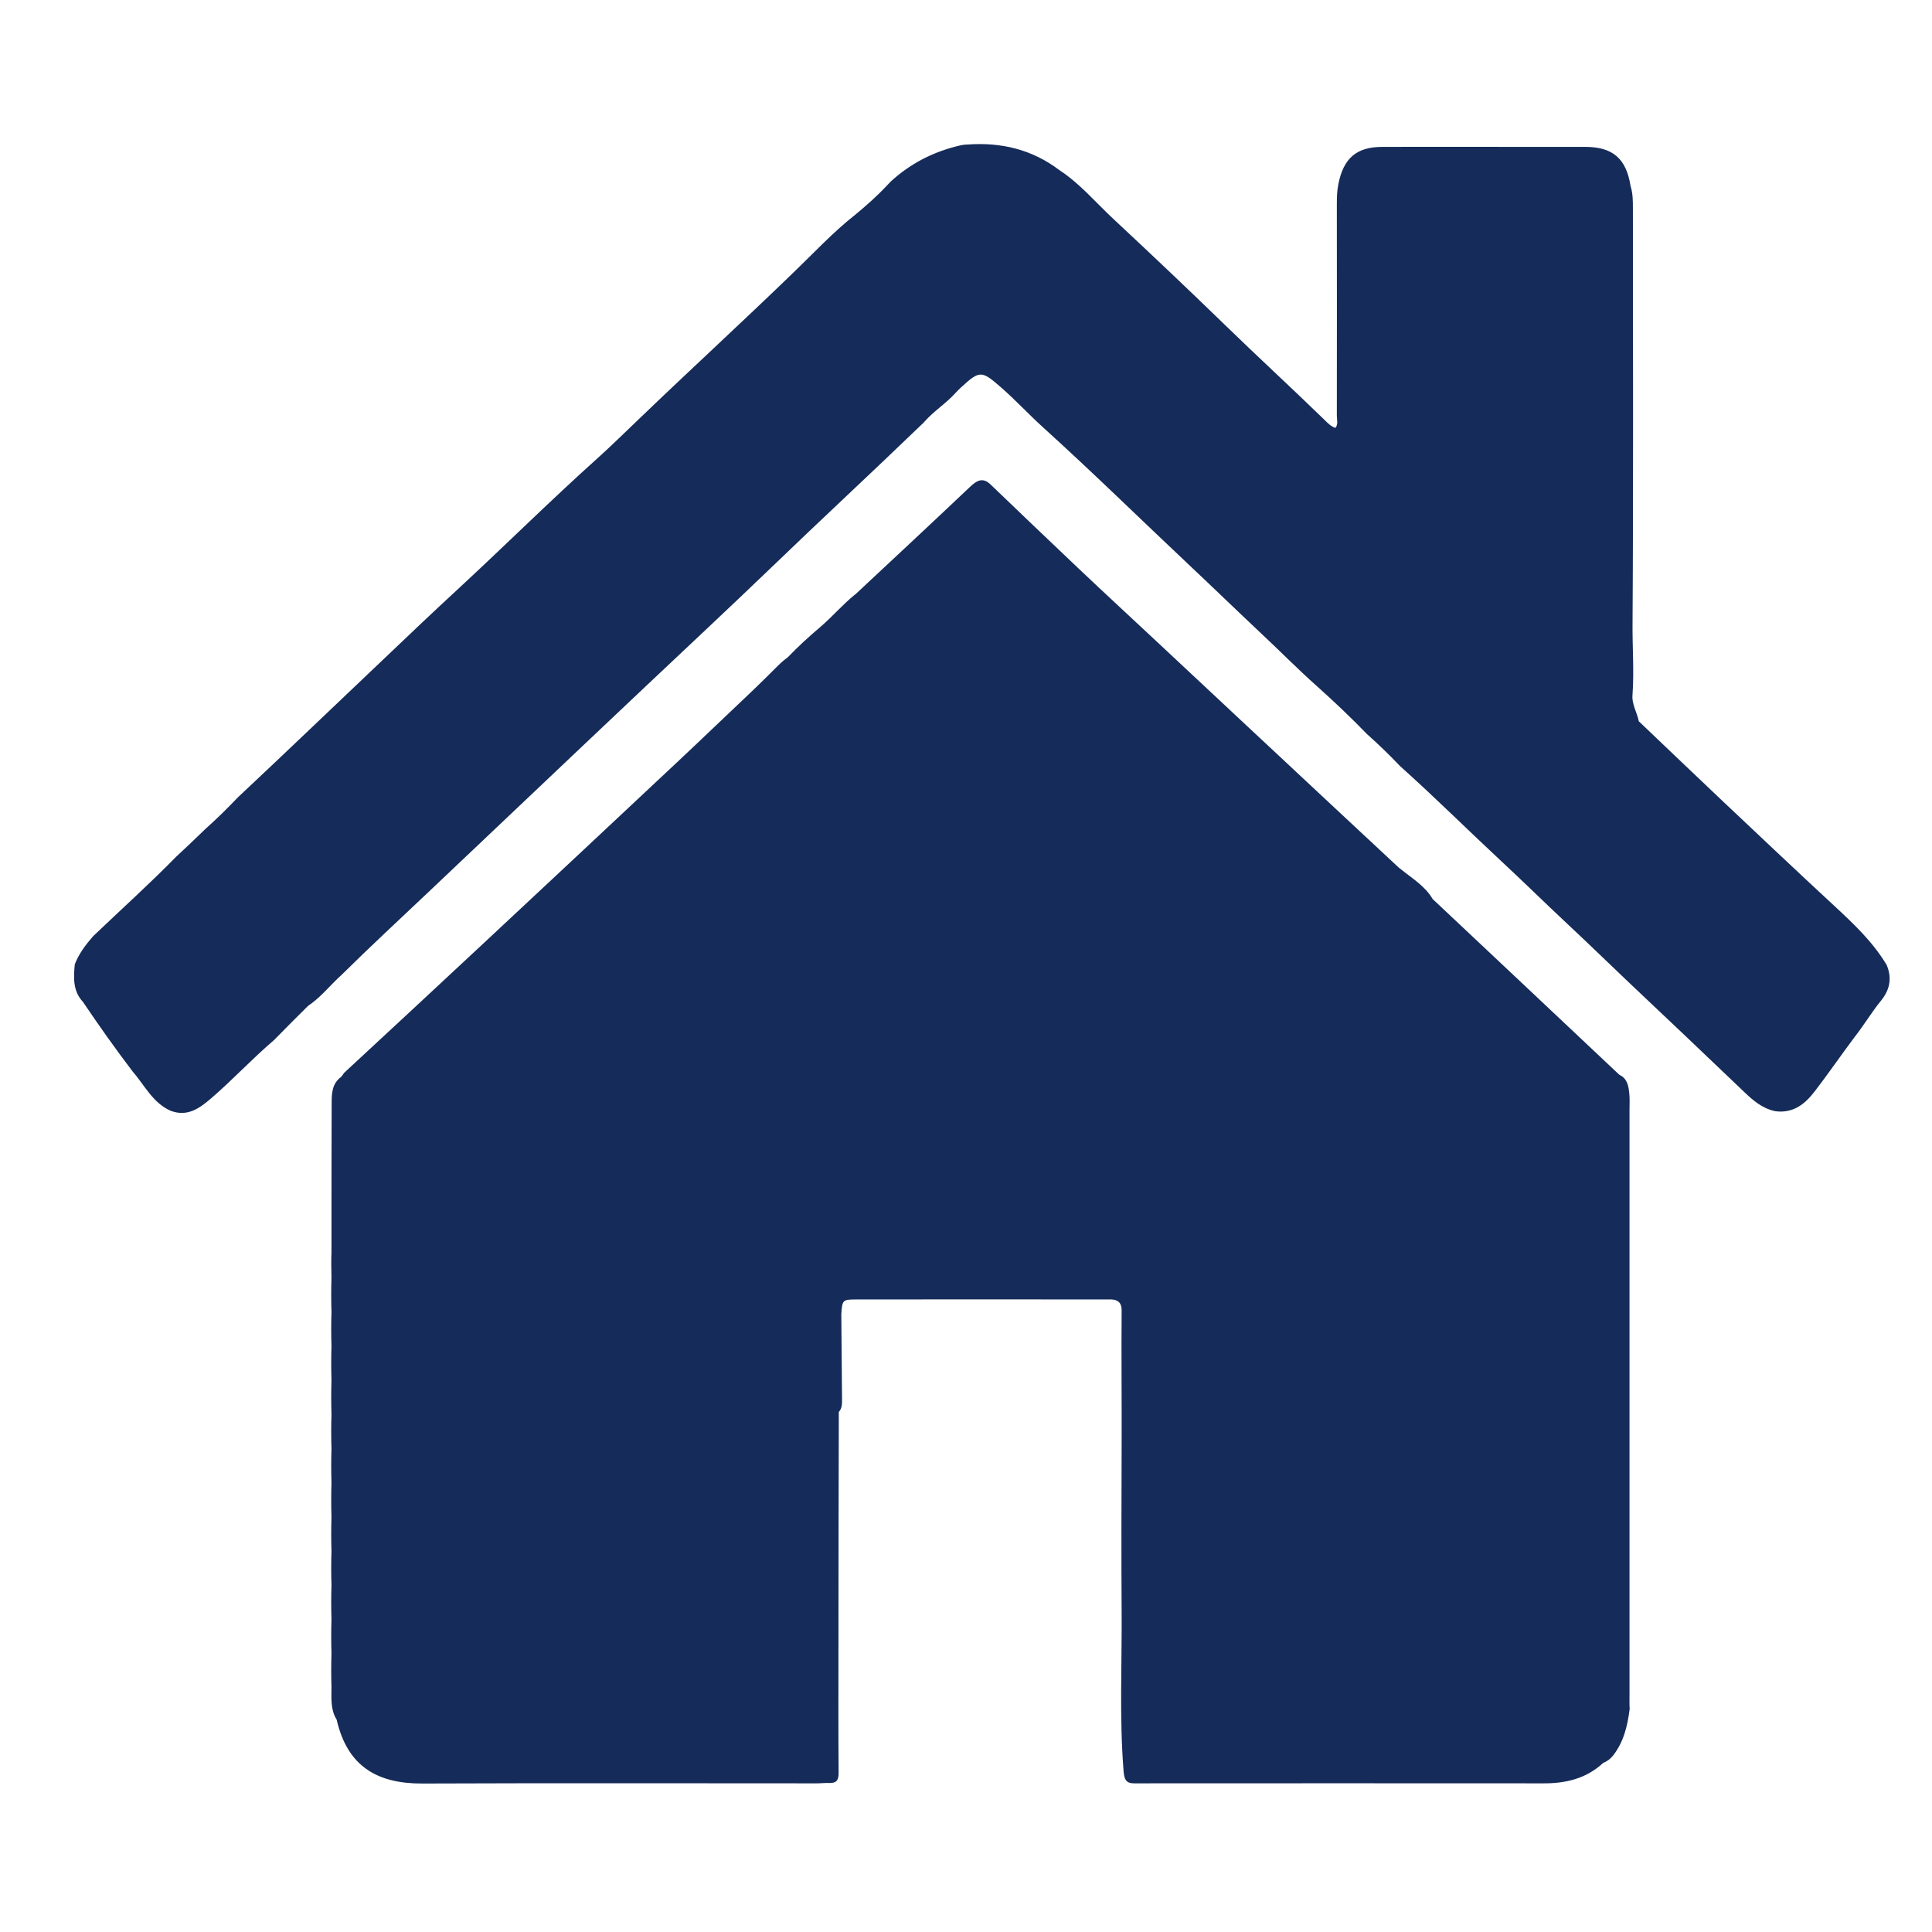
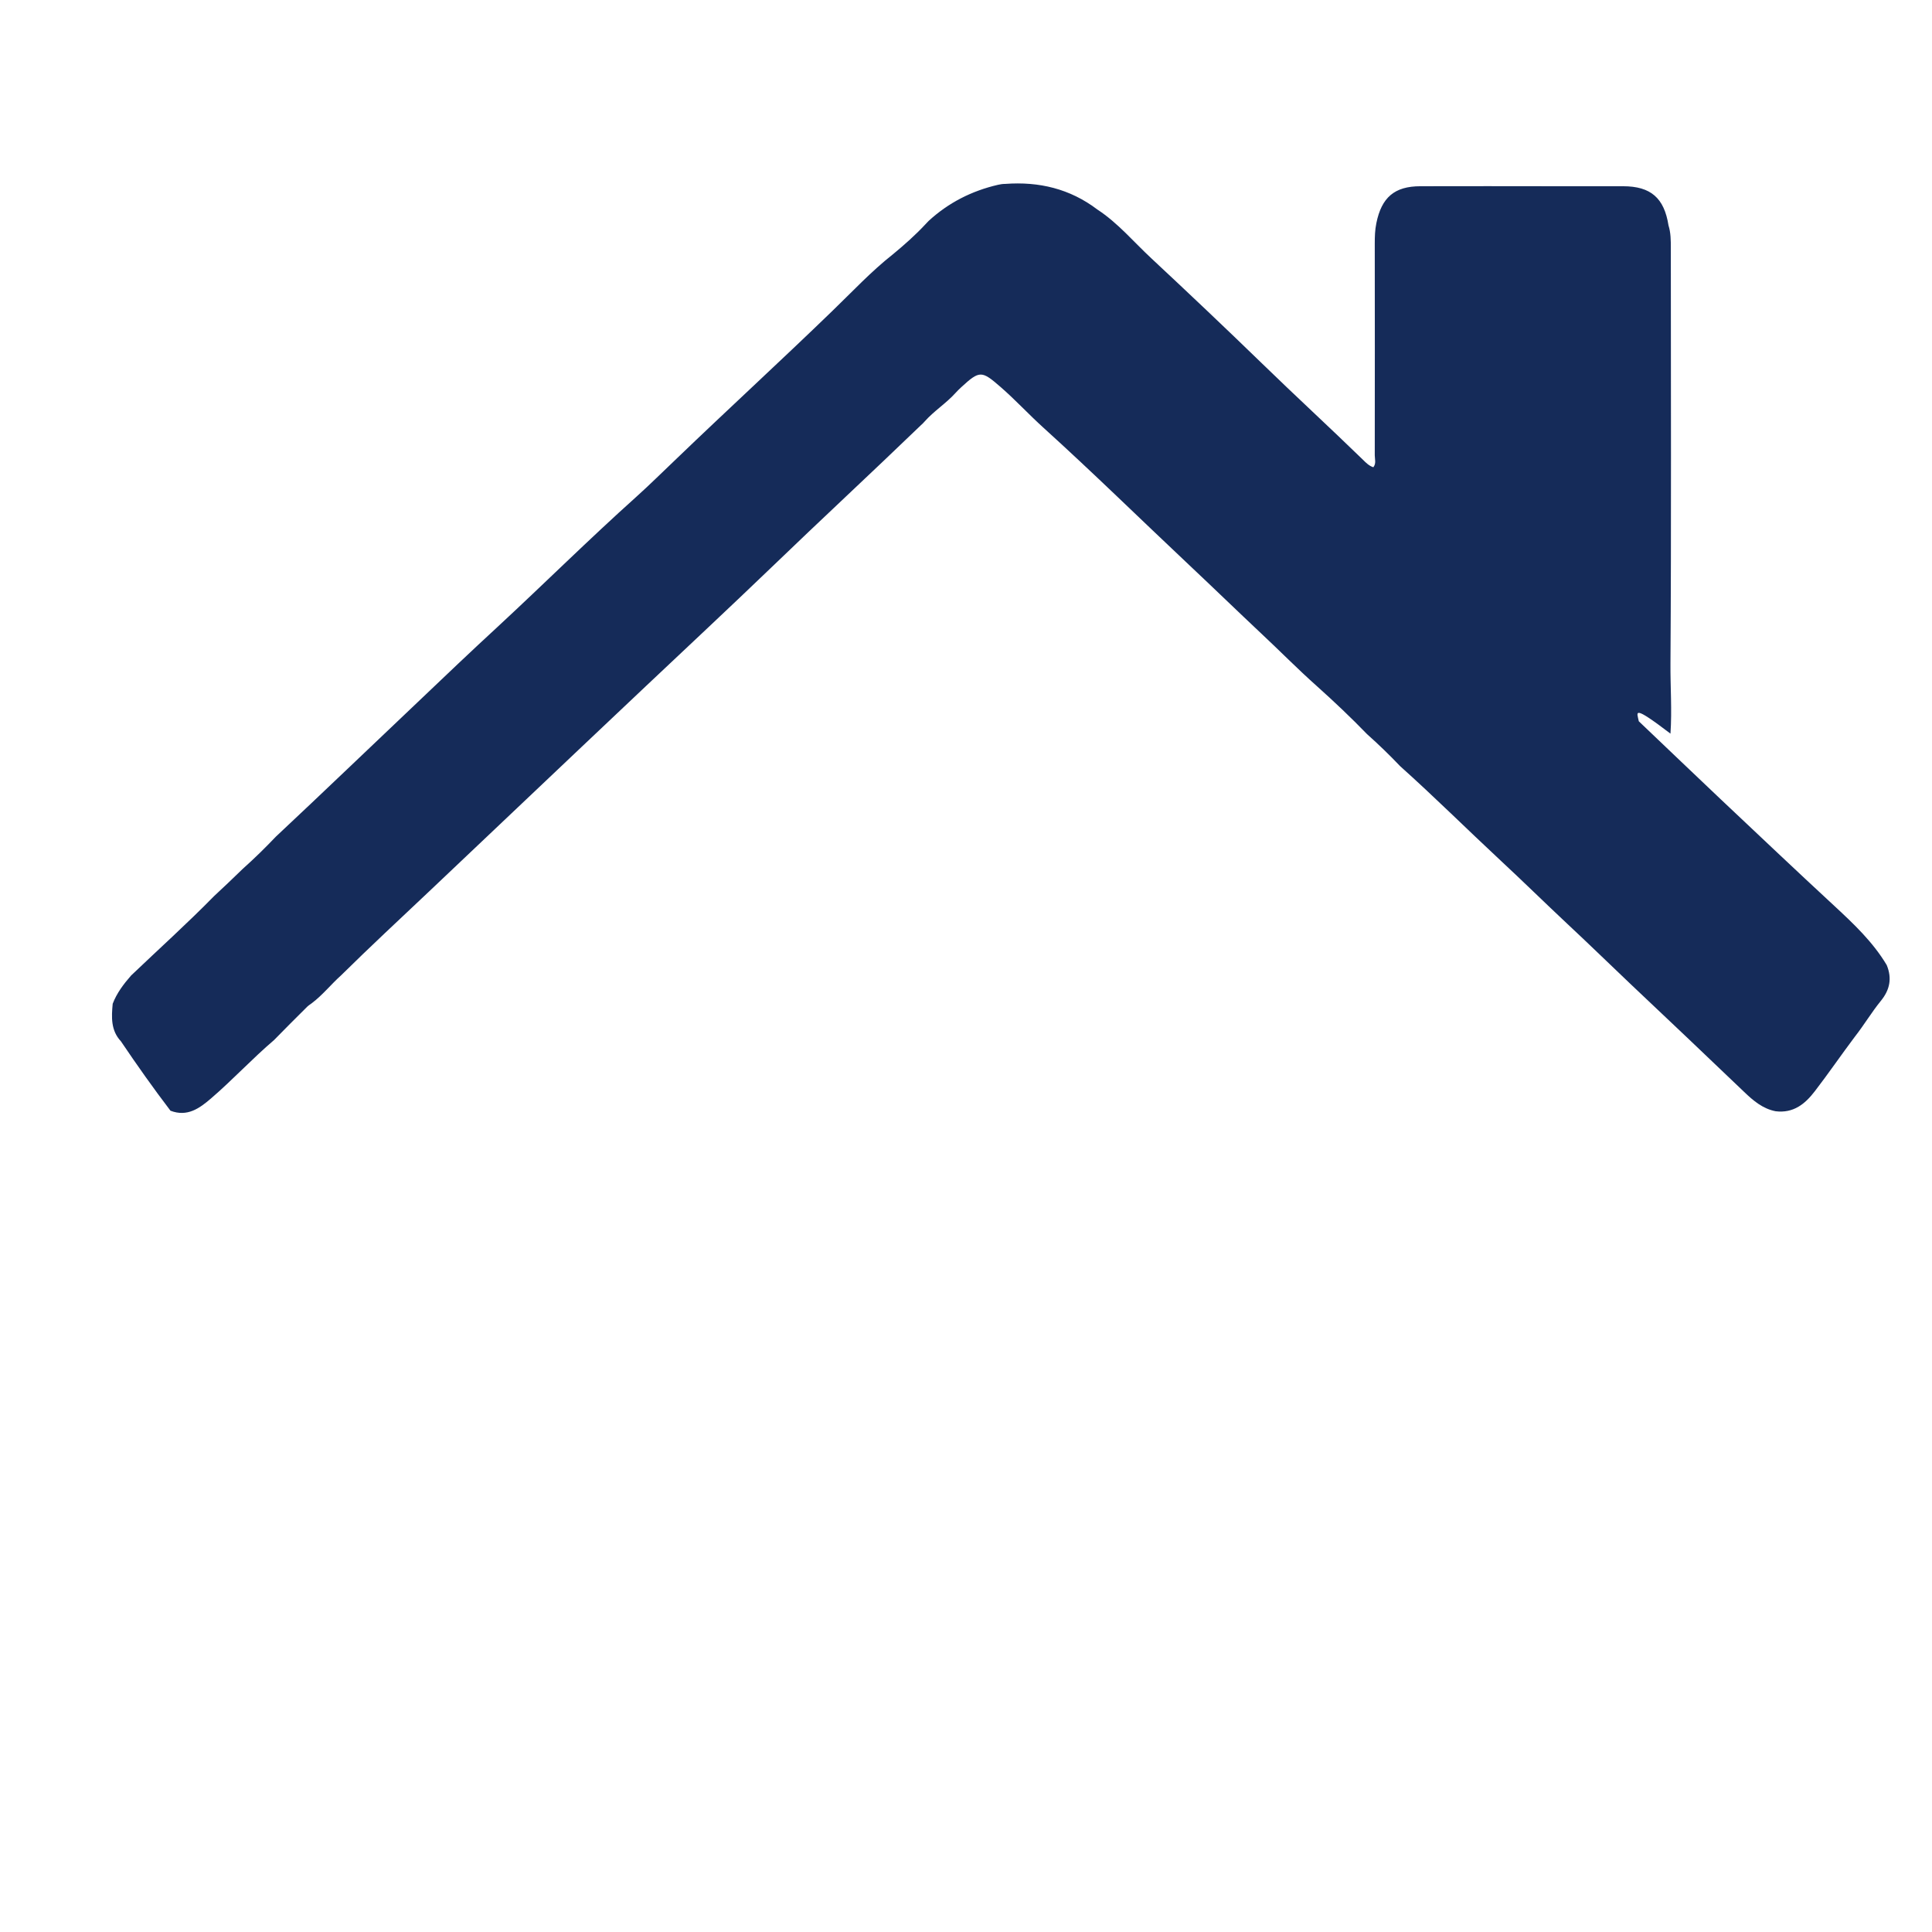
<svg xmlns="http://www.w3.org/2000/svg" version="1.1" id="katman_1" x="0px" y="0px" viewBox="0 0 1080 1080" style="enable-background:new 0 0 1080 1080;" xml:space="preserve">
  <style type="text/css">
	.st0{fill:#152B59;}
</style>
  <g>
-     <path class="st0" d="M916.1,403.2c15.3,14.6,30.6,29.2,45.9,43.7c21.1,19.9,42.1,39.8,63.4,59.5c10.9,10.1,21.6,20.2,29.3,33.1   c3,7.3,1.8,13.8-3.3,20c-5.2,6.4-9.4,13.5-14.5,20c-7.6,10.1-14.7,20.5-22.4,30.5c-5.5,7.2-12,12.4-21.9,11.2   c-7.2-1.4-12.5-5.9-17.6-10.8c-21.1-20.2-42.3-40.3-63.6-60.4c-11.8-11.2-23.5-22.6-35.4-33.7c-12.5-11.7-24.8-23.8-37.3-35.4   c-18.7-17.4-36.9-35.5-56-52.6c-5.9-6.2-12.1-12.2-18.5-17.9c-9-9.3-18.4-18.2-28-26.8c-10.8-9.6-20.9-19.9-31.4-29.7   c-13.4-12.6-26.7-25.5-40.1-38.1c-27.2-25.6-53.8-51.7-81.4-76.7c-8.2-7.4-15.6-15.5-24-22.8c-10.5-9.1-11.6-9.4-22,0.2   c-1.1,1-2.1,2-3.1,3.1c-5.3,5.9-12.1,10.1-17.4,16.1c-0.6,0.7-1.2,1.3-1.9,1.9c-27.8,26.8-56.1,53-83.9,79.8   c-23.2,22.3-46.8,44.3-70.2,66.4c-23.7,22.4-47.4,44.8-71.1,67.3c-16.6,15.7-33.2,31.5-49.8,47.2c-16.5,15.6-33.1,31-49.2,46.9   c-5.6,5-10.3,11-16.4,15.6c-1.2,0.8-2.3,1.6-3.3,2.7c-6,5.9-11.9,11.9-17.8,17.9C141,591.8,130.1,603.6,118,614   c-6.5,5.6-13.3,10.5-22.7,6.9c-10-4.5-14.5-14.3-21.2-22c-9.6-12.6-18.8-25.6-27.7-38.8c-5.7-6.1-5.3-13.5-4.6-21   c2.3-6,6.1-11,10.3-15.8c15.5-14.8,31.4-29.1,46.4-44.4c6.5-6,8.5-8,16.1-15.3c6.4-5.7,12.5-11.7,18.4-17.9   c26.6-24.9,52.9-50.2,79.4-75.3c14.9-14.2,29.8-28.4,44.9-42.3c25.8-23.9,50.8-48.7,77-72.2c7.7-6.9,15.1-14.3,22.6-21.4   c28.9-27.8,58.4-54.8,87.2-82.7c11.1-10.7,21.7-22.1,33.9-31.7c6.3-5.2,12.4-10.6,18-16.6c0.6-0.7,1.3-1.3,1.9-2   c11.1-10.2,24.1-16.8,38.8-20.2c1.3-0.3,2.6-0.5,4-0.5c18.9-1.4,36.2,2.7,51.5,14.3c11.5,7.5,20.3,18.1,30.2,27.3   c20.8,19.4,41.4,38.9,61.8,58.7c18.7,18.2,37.9,35.8,56.6,54c1.6,1.6,3.3,3.3,5.7,4.1c1.7-2.1,0.8-4.5,0.8-6.7   c0.1-39.5,0-78.9,0-118.4c0-3.8,0.1-7.6,0.9-11.4c2.9-14.3,10.1-20.6,24.6-20.6c25-0.1,50.1,0,75.1,0c12.7,0,25.5,0,38.2,0   c15.5,0,23,6.6,25.4,21.9c1.3,4.1,1.3,8.4,1.3,12.6c0,77.4,0.3,154.8-0.2,232.2c-0.1,13.1,0.9,26.2,0,39.3   C912,393.5,915.1,398.1,916.1,403.2z" />
-     <path class="st0" d="M470.7,782.1c0,2.5,0.1,5.1-1.8,7.2c-0.1,45.2-0.2,90.4-0.2,135.6c0,22.1-0.1,44.1,0.1,66.2   c0,4.2-1.3,5.7-5.2,5.6c-2.3-0.1-4.7,0.2-7,0.2c-73.5,0-146.9-0.2-220.4,0.1c-24,0.1-41.8-8.5-48-35.7c-3.5-5.6-2.9-11.9-2.9-18.1   c-0.2-6.3-0.2-12.6,0-18.9c-0.2-6.3-0.2-12.7,0-19c-0.2-6.4-0.2-12.7,0-19.1c-0.2-6.4-0.2-12.7,0-19.1c-0.2-6.4-0.2-12.7,0-19.1   c-0.2-6.4-0.2-12.7,0-19.1c-0.2-6.4-0.2-12.7,0-19.1c-0.2-6.4-0.2-12.7,0-19.1c-0.2-6.4-0.2-12.7,0-19.1c-0.2-6.4-0.2-12.7,0-19.1   c-0.2-6.4-0.2-12.7,0-19.1c-0.2-6.4-0.2-12.7,0-19.1c-0.1-4.8-0.2-9.6,0-14.4c0-27.7,0-55.4,0.1-83.1c0-5.6,0.2-11.1,5.3-14.8   c0.6-0.8,1.2-1.5,1.7-2.3c25.9-24,51.8-48,77.6-72.1c36.2-33.8,72.4-67.6,108.5-101.5c14.4-13.5,28.5-27.1,42.8-40.6   C428,379,429,378,434,373c3-3,4.2-4,7-6l-1.3,1.1c7.5-7.7,11.6-11.4,19.2-17.9l-0.1,0.1C466,344,471,338,478,332.3l0.1,0   c21.4-20,42.8-39.9,64-60c3.8-3.6,7.2-5.8,11.7-1.4c16.2,15.5,32.3,31,48.6,46.4c15.2,14.4,30.6,28.6,45.9,42.9   c32.6,30.5,65.2,61,97.8,91.4c11.9,11.1,23.8,22.2,35.7,33.3c0.5,0.4,1,0.7,1.4,1.1c6.3,5.1,13.4,9.3,17.7,16.6   c34.8,32.7,69.6,65.5,104.3,98.2c4.6,2.1,5.2,6.5,5.6,10.7c0.3,2.9,0.1,5.9,0.1,8.9c0,108.9,0,217.7,0,326.6c0,2.8-0.1,5.5,0.1,8.3   c-1.2,9.4-3.3,18.4-9.3,26.1c-1.5,1.8-3.2,3.2-5.4,4c-9.6,8.9-21.1,11.6-33.8,11.5c-76.2-0.1-152.4,0-228.5,0   c-4.5,0-5.5-2.1-5.9-6.7c-2.4-29.8-0.9-59.6-1.1-89.4c-0.2-30.7-0.1-61.4,0-92.1c0.1-25.4-0.2-50.8,0-76.2c0-1.5-0.2-2.9-1.1-4.2   c-2-2.2-4.6-1.9-7.2-1.9c-46.6,0-93.3-0.1-139.9,0c-7.8,0-8,0.3-8.5,8.3" />
+     <path class="st0" d="M916.1,403.2c15.3,14.6,30.6,29.2,45.9,43.7c21.1,19.9,42.1,39.8,63.4,59.5c10.9,10.1,21.6,20.2,29.3,33.1   c3,7.3,1.8,13.8-3.3,20c-5.2,6.4-9.4,13.5-14.5,20c-7.6,10.1-14.7,20.5-22.4,30.5c-5.5,7.2-12,12.4-21.9,11.2   c-7.2-1.4-12.5-5.9-17.6-10.8c-21.1-20.2-42.3-40.3-63.6-60.4c-11.8-11.2-23.5-22.6-35.4-33.7c-12.5-11.7-24.8-23.8-37.3-35.4   c-18.7-17.4-36.9-35.5-56-52.6c-5.9-6.2-12.1-12.2-18.5-17.9c-9-9.3-18.4-18.2-28-26.8c-10.8-9.6-20.9-19.9-31.4-29.7   c-13.4-12.6-26.7-25.5-40.1-38.1c-27.2-25.6-53.8-51.7-81.4-76.7c-8.2-7.4-15.6-15.5-24-22.8c-10.5-9.1-11.6-9.4-22,0.2   c-1.1,1-2.1,2-3.1,3.1c-5.3,5.9-12.1,10.1-17.4,16.1c-0.6,0.7-1.2,1.3-1.9,1.9c-27.8,26.8-56.1,53-83.9,79.8   c-23.2,22.3-46.8,44.3-70.2,66.4c-23.7,22.4-47.4,44.8-71.1,67.3c-16.6,15.7-33.2,31.5-49.8,47.2c-16.5,15.6-33.1,31-49.2,46.9   c-5.6,5-10.3,11-16.4,15.6c-1.2,0.8-2.3,1.6-3.3,2.7c-6,5.9-11.9,11.9-17.8,17.9C141,591.8,130.1,603.6,118,614   c-6.5,5.6-13.3,10.5-22.7,6.9c-9.6-12.6-18.8-25.6-27.7-38.8c-5.7-6.1-5.3-13.5-4.6-21   c2.3-6,6.1-11,10.3-15.8c15.5-14.8,31.4-29.1,46.4-44.4c6.5-6,8.5-8,16.1-15.3c6.4-5.7,12.5-11.7,18.4-17.9   c26.6-24.9,52.9-50.2,79.4-75.3c14.9-14.2,29.8-28.4,44.9-42.3c25.8-23.9,50.8-48.7,77-72.2c7.7-6.9,15.1-14.3,22.6-21.4   c28.9-27.8,58.4-54.8,87.2-82.7c11.1-10.7,21.7-22.1,33.9-31.7c6.3-5.2,12.4-10.6,18-16.6c0.6-0.7,1.3-1.3,1.9-2   c11.1-10.2,24.1-16.8,38.8-20.2c1.3-0.3,2.6-0.5,4-0.5c18.9-1.4,36.2,2.7,51.5,14.3c11.5,7.5,20.3,18.1,30.2,27.3   c20.8,19.4,41.4,38.9,61.8,58.7c18.7,18.2,37.9,35.8,56.6,54c1.6,1.6,3.3,3.3,5.7,4.1c1.7-2.1,0.8-4.5,0.8-6.7   c0.1-39.5,0-78.9,0-118.4c0-3.8,0.1-7.6,0.9-11.4c2.9-14.3,10.1-20.6,24.6-20.6c25-0.1,50.1,0,75.1,0c12.7,0,25.5,0,38.2,0   c15.5,0,23,6.6,25.4,21.9c1.3,4.1,1.3,8.4,1.3,12.6c0,77.4,0.3,154.8-0.2,232.2c-0.1,13.1,0.9,26.2,0,39.3   C912,393.5,915.1,398.1,916.1,403.2z" />
  </g>
</svg>